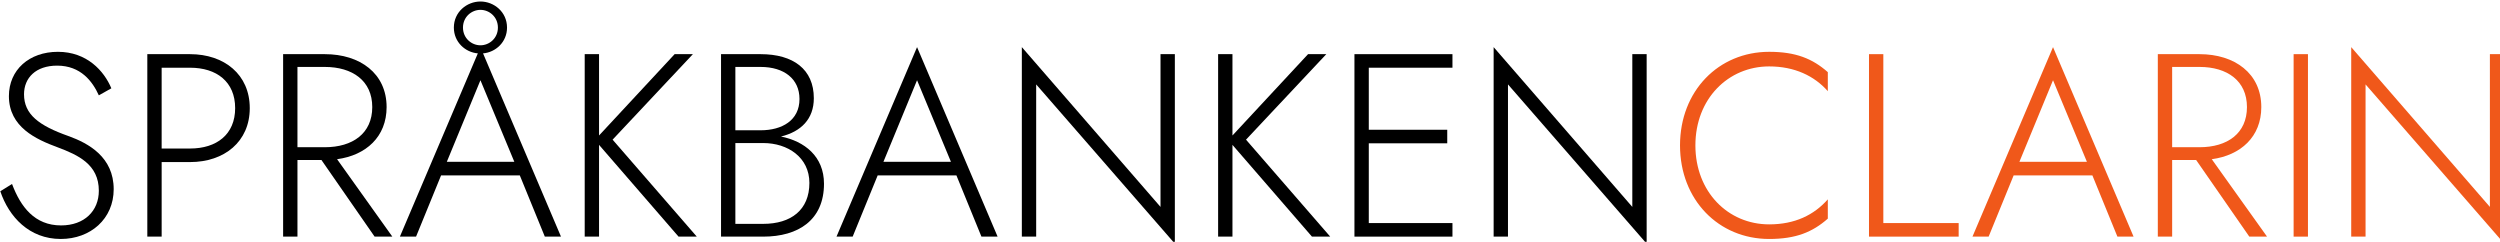
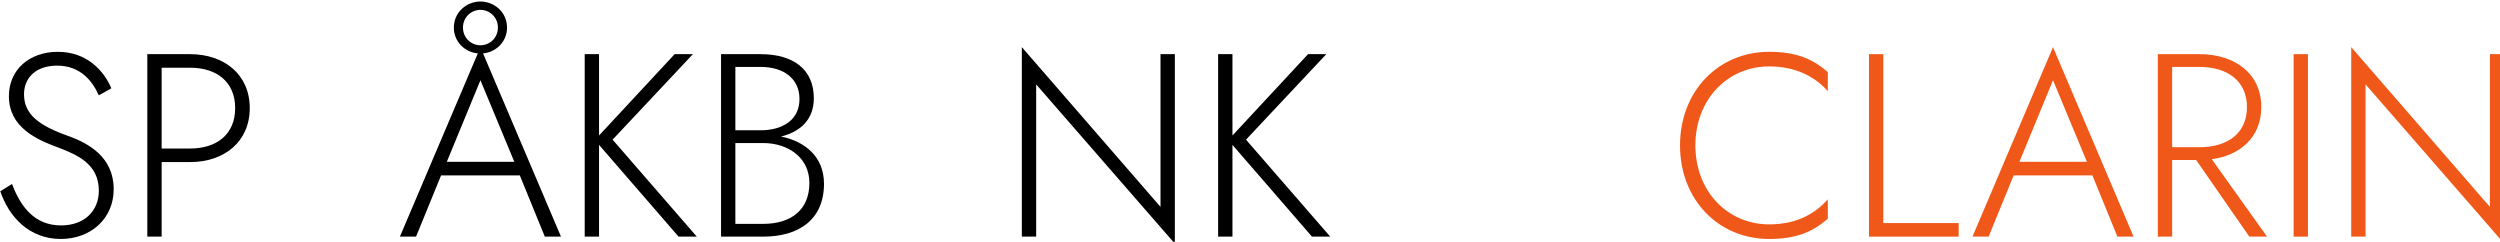
<svg xmlns="http://www.w3.org/2000/svg" xmlns:ns1="http://www.inkscape.org/namespaces/inkscape" xmlns:ns2="http://sodipodi.sourceforge.net/DTD/sodipodi-0.dtd" width="128.774mm" height="12.454mm" viewBox="0 0 128.774 12.454" version="1.1" id="svg5" ns1:version="1.2.2 (b0a8486541, 2022-12-01)" ns2:docname="sprakbanken_clarin_logo.svg" xml:space="preserve" ns1:export-filename="sprakbanken_logotyper_2025.png" ns1:export-xdpi="144" ns1:export-ydpi="144">
  <ns2:namedview id="namedview7" pagecolor="#ffffff" bordercolor="#000000" borderopacity="0.25" ns1:showpageshadow="2" ns1:pageopacity="0.0" ns1:pagecheckerboard="0" ns1:deskcolor="#d1d1d1" ns1:document-units="mm" showgrid="false" ns1:zoom="1.0620901" ns1:cx="134.64018" ns1:cy="83.326264" ns1:window-width="1536" ns1:window-height="909" ns1:window-x="0" ns1:window-y="27" ns1:window-maximized="1" ns1:current-layer="text1141-3-8" showguides="true">
    <ns1:grid type="xygrid" id="grid13315" originx="-0.345" originy="1.2460626e-05" />
    <ns2:guide position="-0.59,257.368" orientation="1,0" id="guide13317" ns1:locked="false" />
    <ns2:guide position="-13.819,253.399" orientation="0,-1" id="guide13319" ns1:locked="false" />
    <ns2:guide position="102.598,159.472" orientation="1,0" id="guide4551" ns1:locked="false" />
    <ns2:guide position="25.416,69.898" orientation="0,-1" id="guide5892" ns1:locked="false" />
    <ns2:guide position="93.952,44.968" orientation="0,-1" id="guide8737" ns1:locked="false" />
    <ns2:guide position="0.003,88.712" orientation="1,0" id="guide13127" ns1:locked="false" />
  </ns2:namedview>
  <defs id="defs2">
    <rect x="34.406" y="187.599" width="498.245" height="62.798" id="rect1143-28-7" />
    <rect x="42.638" y="232.565" width="429.043" height="39.494" id="rect4674-97-8" />
  </defs>
  <g ns1:label="Layer 1" ns1:groupmode="layer" id="layer1" transform="translate(-11.173,-251.528)">
    <g aria-label="SPRÅKBANKENCLARIN" transform="matrix(0.265,0,0,0.265,1.48,202.382)" id="text1141-3-8" style="font-size:10.667px;font-family:'Open Sans';-inkscape-font-specification:'Open Sans, Normal';white-space:pre">
      <path d="m 38.916,221.216 -2.28,1.419 c 1.672,4.965 5.624,9.272 11.755,9.272 5.776,0 10.285,-3.901 10.285,-9.677 0,-6.232 -4.864,-8.917 -8.816,-10.336 -5.725,-2.027 -8.613,-4.205 -8.613,-8.107 0,-3.192 2.28,-5.573 6.435,-5.573 4.611,0 6.891,3.091 8.107,5.776 l 2.432,-1.368 c -1.419,-3.395 -4.763,-7.093 -10.387,-7.093 -5.573,0 -9.525,3.496 -9.525,8.613 0,6.029 5.32,8.411 9.424,9.931 4.053,1.52 8.056,3.344 8.056,8.461 0,3.901 -2.787,6.739 -7.347,6.739 -5.117,0 -7.853,-3.597 -9.525,-8.056 z" style="-inkscape-font-specification:'Jost*, Light'" id="path608" />
      <path d="m 65.212,195.984 v 35.467 h 2.787 v -14.491 h 5.523 c 6.637,0 11.603,-3.952 11.603,-10.488 0,-6.536 -4.965,-10.488 -11.603,-10.488 z m 8.309,2.635 c 5.168,0 8.765,2.736 8.765,7.853 0,5.117 -3.597,7.853 -8.765,7.853 h -5.523 v -15.707 z" style="-inkscape-font-specification:'Jost*, Light'" id="path610" />
-       <path d="m 91.609,195.984 v 35.467 h 2.787 v -14.896 h 4.661 l 10.336,14.896 h 3.445 l -10.741,-15.048 c 5.624,-0.76 9.627,-4.357 9.627,-10.133 0,-6.536 -5.168,-10.285 -12.008,-10.285 z m 8.107,2.483 c 5.371,0 9.221,2.685 9.221,7.803 0,5.117 -3.8,7.803 -9.221,7.803 h -5.32 v -15.605 z" style="-inkscape-font-specification:'Jost*, Light'" id="path612" />
      <path d="m 124.796,190.816 c 0,2.837 2.229,4.813 4.661,5.016 l -15.149,35.619 h 3.141 l 4.864,-11.907 h 15.301 l 4.864,11.907 h 3.141 l -15.149,-35.619 c 2.432,-0.203 4.661,-2.179 4.661,-5.016 0,-3.04 -2.533,-5.067 -5.168,-5.067 -2.635,0 -5.168,2.027 -5.168,5.067 z m 1.773,0 c 0,-2.077 1.672,-3.445 3.395,-3.445 1.723,0 3.395,1.368 3.395,3.445 0,2.077 -1.672,3.445 -3.395,3.445 -1.723,0 -3.395,-1.368 -3.395,-3.445 z m 3.395,10.235 6.587,15.859 h -13.123 z" style="-inkscape-font-specification:'Jost*, Light'" id="path614" />
      <path d="m 150.23,195.984 v 35.467 h 2.787 v -17.835 l 15.453,17.835 h 3.547 l -16.365,-18.848 15.605,-16.619 h -3.547 l -14.693,15.808 v -15.808 z" style="-inkscape-font-specification:'Jost*, Light'" id="path616" />
      <path d="m 196.742,221.166 c 0,-5.32 -3.8,-8.259 -8.36,-9.171 3.901,-0.963 6.384,-3.395 6.384,-7.448 0,-5.624 -4.003,-8.563 -10.336,-8.563 h -7.701 v 35.467 h 8.208 c 6.84,0 11.805,-3.243 11.805,-10.285 z m -12.312,-22.699 c 4.56,0 7.549,2.331 7.549,6.232 0,4.155 -3.395,6.08 -7.549,6.08 h -4.915 v -12.312 z m -4.915,30.501 V 213.262 h 5.421 c 4.763,0 8.968,2.787 8.968,7.752 0,5.269 -3.597,7.955 -8.968,7.955 z" style="-inkscape-font-specification:'Jost*, Light'" id="path618" />
-       <path d="m 227.345,231.451 h 3.141 l -15.656,-36.835 -15.656,36.835 h 3.141 l 4.864,-11.907 h 15.301 z m -12.515,-30.4 6.587,15.859 h -13.123 z" style="-inkscape-font-specification:'Jost*, Light'" id="path620" />
      <path d="m 262.153,195.984 v 29.691 l -26.955,-31.059 v 36.835 h 2.787 V 201.862 l 26.955,30.957 v -36.835 z" style="-inkscape-font-specification:'Jost*, Light'" id="path622" />
      <path d="m 273.35,195.984 v 35.467 h 2.787 v -17.835 l 15.453,17.835 h 3.547 l -16.365,-18.848 15.605,-16.619 h -3.547 l -14.693,15.808 v -15.808 z" style="-inkscape-font-specification:'Jost*, Light'" id="path624" />
-       <path d="m 299.849,195.984 v 35.467 h 19.051 v -2.635 h -16.264 v -15.504 h 15.251 v -2.635 h -15.251 v -12.059 h 16.264 v -2.635 z" style="-inkscape-font-specification:'Jost*, Light'" id="path626" />
-       <path d="m 353.86,195.984 v 29.691 l -26.955,-31.059 v 36.835 h 2.787 V 201.862 l 26.955,30.957 v -36.835 z" style="-inkscape-font-specification:'Jost*, Light'" id="path628" />
      <path d="m 366.121,213.718 c 0,-9.069 6.384,-15.352 14.339,-15.352 4.915,0 8.765,1.824 11.4,4.813 v -3.699 c -2.989,-2.635 -6.232,-3.952 -11.4,-3.952 -9.829,0 -17.328,7.6 -17.328,18.189 0,10.589 7.499,18.189 17.328,18.189 5.168,0 8.411,-1.317 11.4,-3.952 v -3.749 c -2.685,3.04 -6.384,4.864 -11.4,4.864 -8.005,0 -14.339,-6.333 -14.339,-15.352 z" style="-inkscape-font-specification:'Jost*, Light';fill:#f0581a" id="path630" />
      <path d="m 399.865,195.984 v 35.467 h 17.429 v -2.635 H 402.652 v -32.832 z" style="-inkscape-font-specification:'Jost*, Light';fill:#f0581a" id="path632" />
      <path d="m 448.15,231.451 h 3.141 l -15.656,-36.835 -15.656,36.835 h 3.141 l 4.864,-11.907 h 15.301 z m -12.515,-30.4 6.587,15.859 h -13.123 z" style="-inkscape-font-specification:'Jost*, Light';fill:#f0581a" id="path634" />
      <path d="m 456.004,195.984 v 35.467 h 2.787 v -14.896 h 4.661 l 10.336,14.896 h 3.445 l -10.741,-15.048 c 5.624,-0.76 9.627,-4.357 9.627,-10.133 0,-6.536 -5.168,-10.285 -12.008,-10.285 z m 8.107,2.483 c 5.371,0 9.221,2.685 9.221,7.803 0,5.117 -3.8,7.803 -9.221,7.803 h -5.32 v -15.605 z" style="-inkscape-font-specification:'Jost*, Light';fill:#f0581a" id="path636" />
      <path d="m 482.401,195.984 v 35.467 h 2.787 v -35.467 z" style="-inkscape-font-specification:'Jost*, Light';fill:#f0581a" id="path638" />
      <path d="m 520.553,195.984 v 29.691 l -26.955,-31.059 v 36.835 h 2.787 V 201.862 l 26.955,30.957 v -36.835 z" style="-inkscape-font-specification:'Jost*, Light';fill:#f0581a" id="path640" />
    </g>
  </g>
</svg>